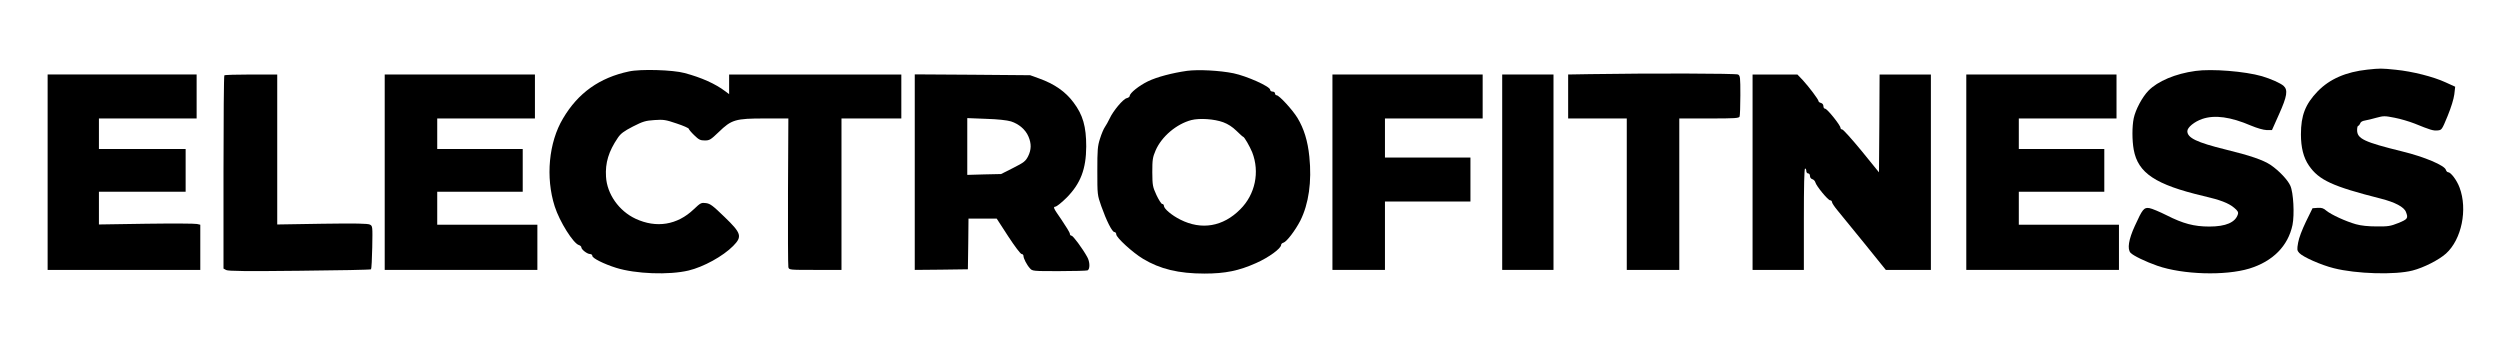
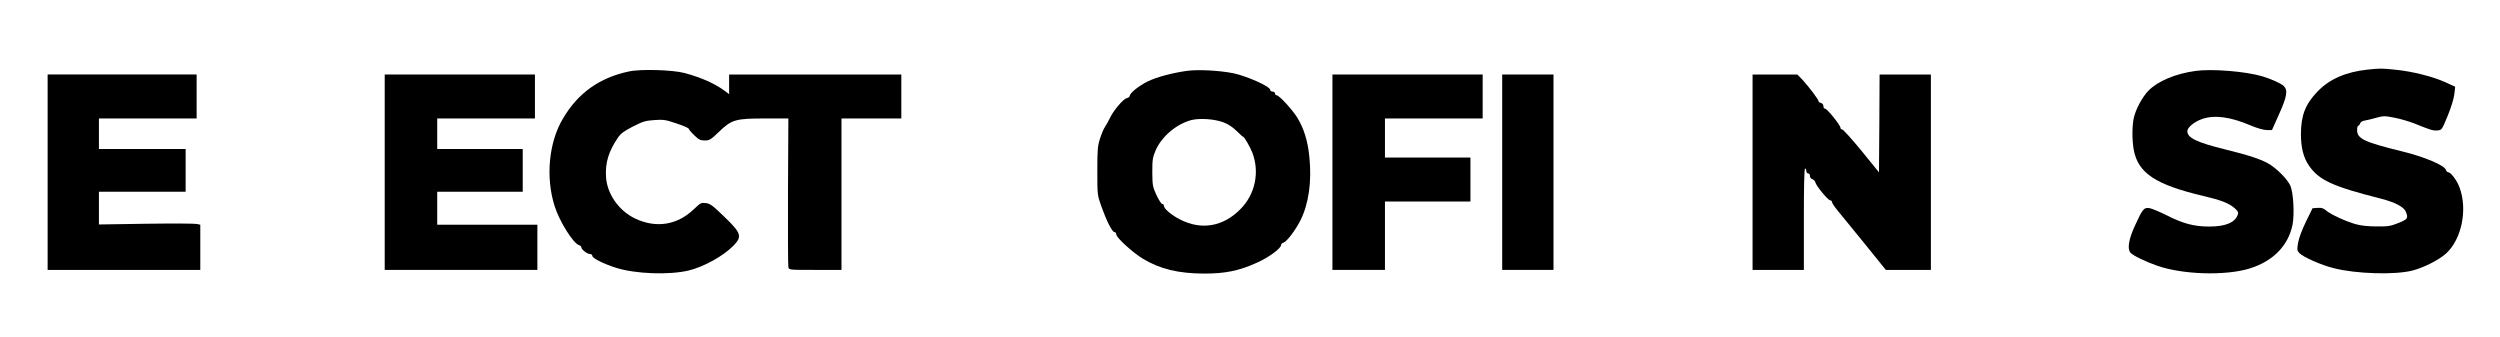
<svg xmlns="http://www.w3.org/2000/svg" version="1.0" width="2047" height="276" viewBox="0 0 2047 276" preserveAspectRatio="xMidYMid meet">
  <g transform="translate(0,276) scale(0.1,-0.1)" fill="#000000" stroke="none">
    <path d="M19385 2190 c-177 -19 -310 -77 -408 -178 -101 -105 -137 -197 -137 -352 0 -108 21 -191 65 -255 82 -120 193 -171 588 -271 118 -30 192 -69 207 -110 20 -51 14 -59 -62 -90 -65 -26 -85 -29 -178 -28 -68 0 -128 6 -170 18 -82 23 -202 78 -242 111 -24 21 -39 25 -72 23 l-41 -3 -54 -110 c-32 -67 -58 -134 -64 -172 -10 -56 -9 -64 9 -84 30 -33 178 -99 283 -125 184 -47 503 -56 645 -19 93 24 216 87 274 139 128 116 178 361 111 540 -22 60 -72 126 -94 126 -7 0 -15 9 -18 19 -9 36 -176 107 -357 151 -313 77 -370 104 -370 175 0 19 4 35 9 35 5 0 12 9 16 19 3 12 18 21 38 24 18 3 60 13 95 23 59 16 68 16 149 0 48 -9 121 -31 162 -47 133 -54 154 -60 189 -57 35 3 36 4 83 118 29 71 50 139 55 178 l7 62 -79 36 c-100 46 -269 89 -408 103 -119 12 -127 12 -231 1z" />
    <path d="M5150 2175 c-241 -51 -417 -176 -540 -385 -117 -195 -144 -483 -68 -720 40 -125 153 -305 199 -317 10 -3 19 -11 19 -18 0 -18 48 -55 71 -55 11 0 19 -7 19 -15 0 -19 93 -66 195 -98 159 -50 433 -60 593 -22 122 29 282 117 365 201 76 77 68 104 -70 237 -97 94 -117 109 -152 114 -39 5 -44 3 -101 -51 -135 -129 -306 -156 -476 -77 -137 64 -234 203 -242 344 -7 114 21 207 97 319 24 35 48 53 123 92 83 42 103 48 176 53 75 5 91 3 182 -28 55 -18 100 -38 100 -44 0 -5 20 -29 44 -52 38 -37 50 -43 87 -43 39 0 48 6 113 68 106 103 137 112 379 112 l192 0 -3 -597 c-1 -329 0 -608 3 -620 5 -23 6 -23 220 -23 l215 0 0 620 0 620 245 0 245 0 0 180 0 180 -705 0 -705 0 0 -81 0 -80 -32 24 c-81 61 -194 112 -333 149 -94 26 -361 34 -455 13z" />
    <path d="M9720 2180 c-120 -17 -247 -50 -321 -86 -72 -35 -149 -96 -149 -120 0 -6 -11 -15 -25 -18 -29 -7 -110 -103 -139 -166 -12 -25 -29 -56 -39 -70 -10 -14 -28 -56 -40 -95 -20 -62 -22 -91 -22 -265 0 -194 0 -196 32 -287 42 -119 89 -213 108 -213 8 0 15 -9 15 -19 0 -26 134 -149 219 -200 139 -84 292 -121 503 -121 171 0 282 23 423 86 104 46 205 120 205 149 0 7 8 15 19 18 26 7 96 99 138 180 69 138 95 319 74 524 -13 129 -44 229 -97 317 -40 66 -150 186 -171 186 -7 0 -13 7 -13 15 0 8 -9 15 -20 15 -11 0 -20 7 -20 15 0 27 -191 112 -300 135 -113 23 -289 32 -380 20z m296 -421 c40 -15 75 -38 108 -70 27 -27 52 -49 55 -49 9 0 54 -78 74 -127 63 -161 25 -345 -98 -467 -141 -142 -317 -172 -491 -84 -70 35 -134 89 -134 113 0 8 -6 15 -14 15 -7 0 -28 33 -47 73 -31 68 -33 78 -34 187 0 103 3 122 27 178 49 114 171 217 293 249 68 17 188 9 261 -18z" />
    <path d="M17976 2179 c-163 -22 -309 -84 -384 -161 -51 -52 -106 -155 -121 -226 -14 -67 -14 -181 0 -258 35 -191 178 -286 571 -379 138 -32 204 -57 251 -96 29 -24 36 -36 31 -53 -20 -67 -99 -101 -234 -101 -125 0 -215 24 -349 92 -58 29 -122 56 -142 59 -44 7 -56 -7 -119 -146 -51 -111 -63 -189 -35 -220 21 -23 124 -73 219 -106 210 -73 556 -83 754 -23 192 59 317 185 353 357 17 85 8 266 -18 322 -21 47 -92 122 -159 168 -62 42 -171 79 -372 128 -235 58 -312 95 -312 150 0 31 58 78 122 100 103 35 232 17 398 -54 53 -22 102 -36 129 -37 l44 0 58 130 c66 147 74 198 37 232 -25 22 -106 58 -177 79 -139 40 -411 62 -545 43z" />
-     <path d="M13018 2153 l-178 -3 0 -180 0 -180 240 0 240 0 0 -620 0 -620 215 0 215 0 0 620 0 620 244 0 c213 0 245 2 250 16 3 9 6 87 6 174 0 147 -1 160 -19 170 -18 9 -713 11 -1213 3z" />
    <path d="M390 1350 l0 -800 625 0 625 0 0 185 0 185 -27 6 c-14 4 -201 5 -415 2 l-388 -6 0 134 0 134 355 0 355 0 0 175 0 175 -355 0 -355 0 0 125 0 125 400 0 400 0 0 180 0 180 -610 0 -610 0 0 -800z" />
-     <path d="M1837 2143 c-4 -3 -7 -361 -7 -794 l0 -788 22 -12 c17 -9 164 -11 601 -6 318 3 582 8 585 12 4 4 8 85 10 180 3 172 3 174 -19 186 -18 9 -112 11 -391 7 l-368 -6 0 614 0 614 -213 0 c-118 0 -217 -3 -220 -7z" />
    <path d="M3150 1350 l0 -800 625 0 625 0 0 185 0 185 -410 0 -410 0 0 135 0 135 350 0 350 0 0 175 0 175 -350 0 -350 0 0 125 0 125 400 0 400 0 0 180 0 180 -615 0 -615 0 0 -800z" />
-     <path d="M7490 1350 l0 -800 218 2 217 3 3 208 2 207 116 0 115 0 94 -145 c53 -81 101 -145 110 -145 8 0 15 -7 15 -15 0 -21 28 -75 53 -102 20 -23 25 -23 238 -23 120 0 224 3 233 6 22 8 21 70 -2 110 -38 69 -116 174 -128 174 -8 0 -14 7 -14 16 0 9 -32 61 -70 117 -66 95 -69 102 -48 105 12 2 54 36 93 75 113 115 158 233 159 417 0 164 -27 259 -104 361 -66 89 -157 152 -283 197 l-72 26 -472 4 -473 3 0 -801z m788 416 c65 -21 119 -67 143 -124 25 -58 24 -108 -3 -162 -21 -40 -33 -50 -122 -95 l-99 -50 -139 -3 -138 -4 0 232 0 233 153 -6 c99 -3 170 -11 205 -21z" />
    <path d="M10910 1350 l0 -800 215 0 215 0 0 280 0 280 350 0 350 0 0 180 0 180 -350 0 -350 0 0 160 0 160 400 0 400 0 0 180 0 180 -615 0 -615 0 0 -800z" />
    <path d="M12300 1350 l0 -800 210 0 210 0 0 800 0 800 -210 0 -210 0 0 -800z" />
    <path d="M14350 1350 l0 -800 210 0 210 0 0 415 c0 270 3 415 10 415 6 0 10 -9 10 -20 0 -11 7 -20 15 -20 9 0 15 -9 15 -21 0 -12 8 -23 19 -26 11 -3 22 -15 25 -26 8 -31 104 -147 121 -147 8 0 15 -6 15 -14 0 -8 20 -38 44 -67 25 -30 124 -152 221 -271 l176 -218 185 0 184 0 0 800 0 800 -210 0 -210 0 -2 -400 -3 -401 -143 176 c-79 96 -150 175 -158 175 -8 0 -14 6 -14 13 0 21 -109 157 -126 157 -8 0 -14 9 -14 21 0 12 -8 23 -20 26 -11 3 -20 9 -20 15 0 13 -77 115 -128 171 l-45 47 -183 0 -184 0 0 -800z" />
-     <path d="M16100 1350 l0 -800 625 0 625 0 0 185 0 185 -410 0 -410 0 0 135 0 135 350 0 350 0 0 175 0 175 -350 0 -350 0 0 125 0 125 400 0 400 0 0 180 0 180 -615 0 -615 0 0 -800z" />
  </g>
</svg>